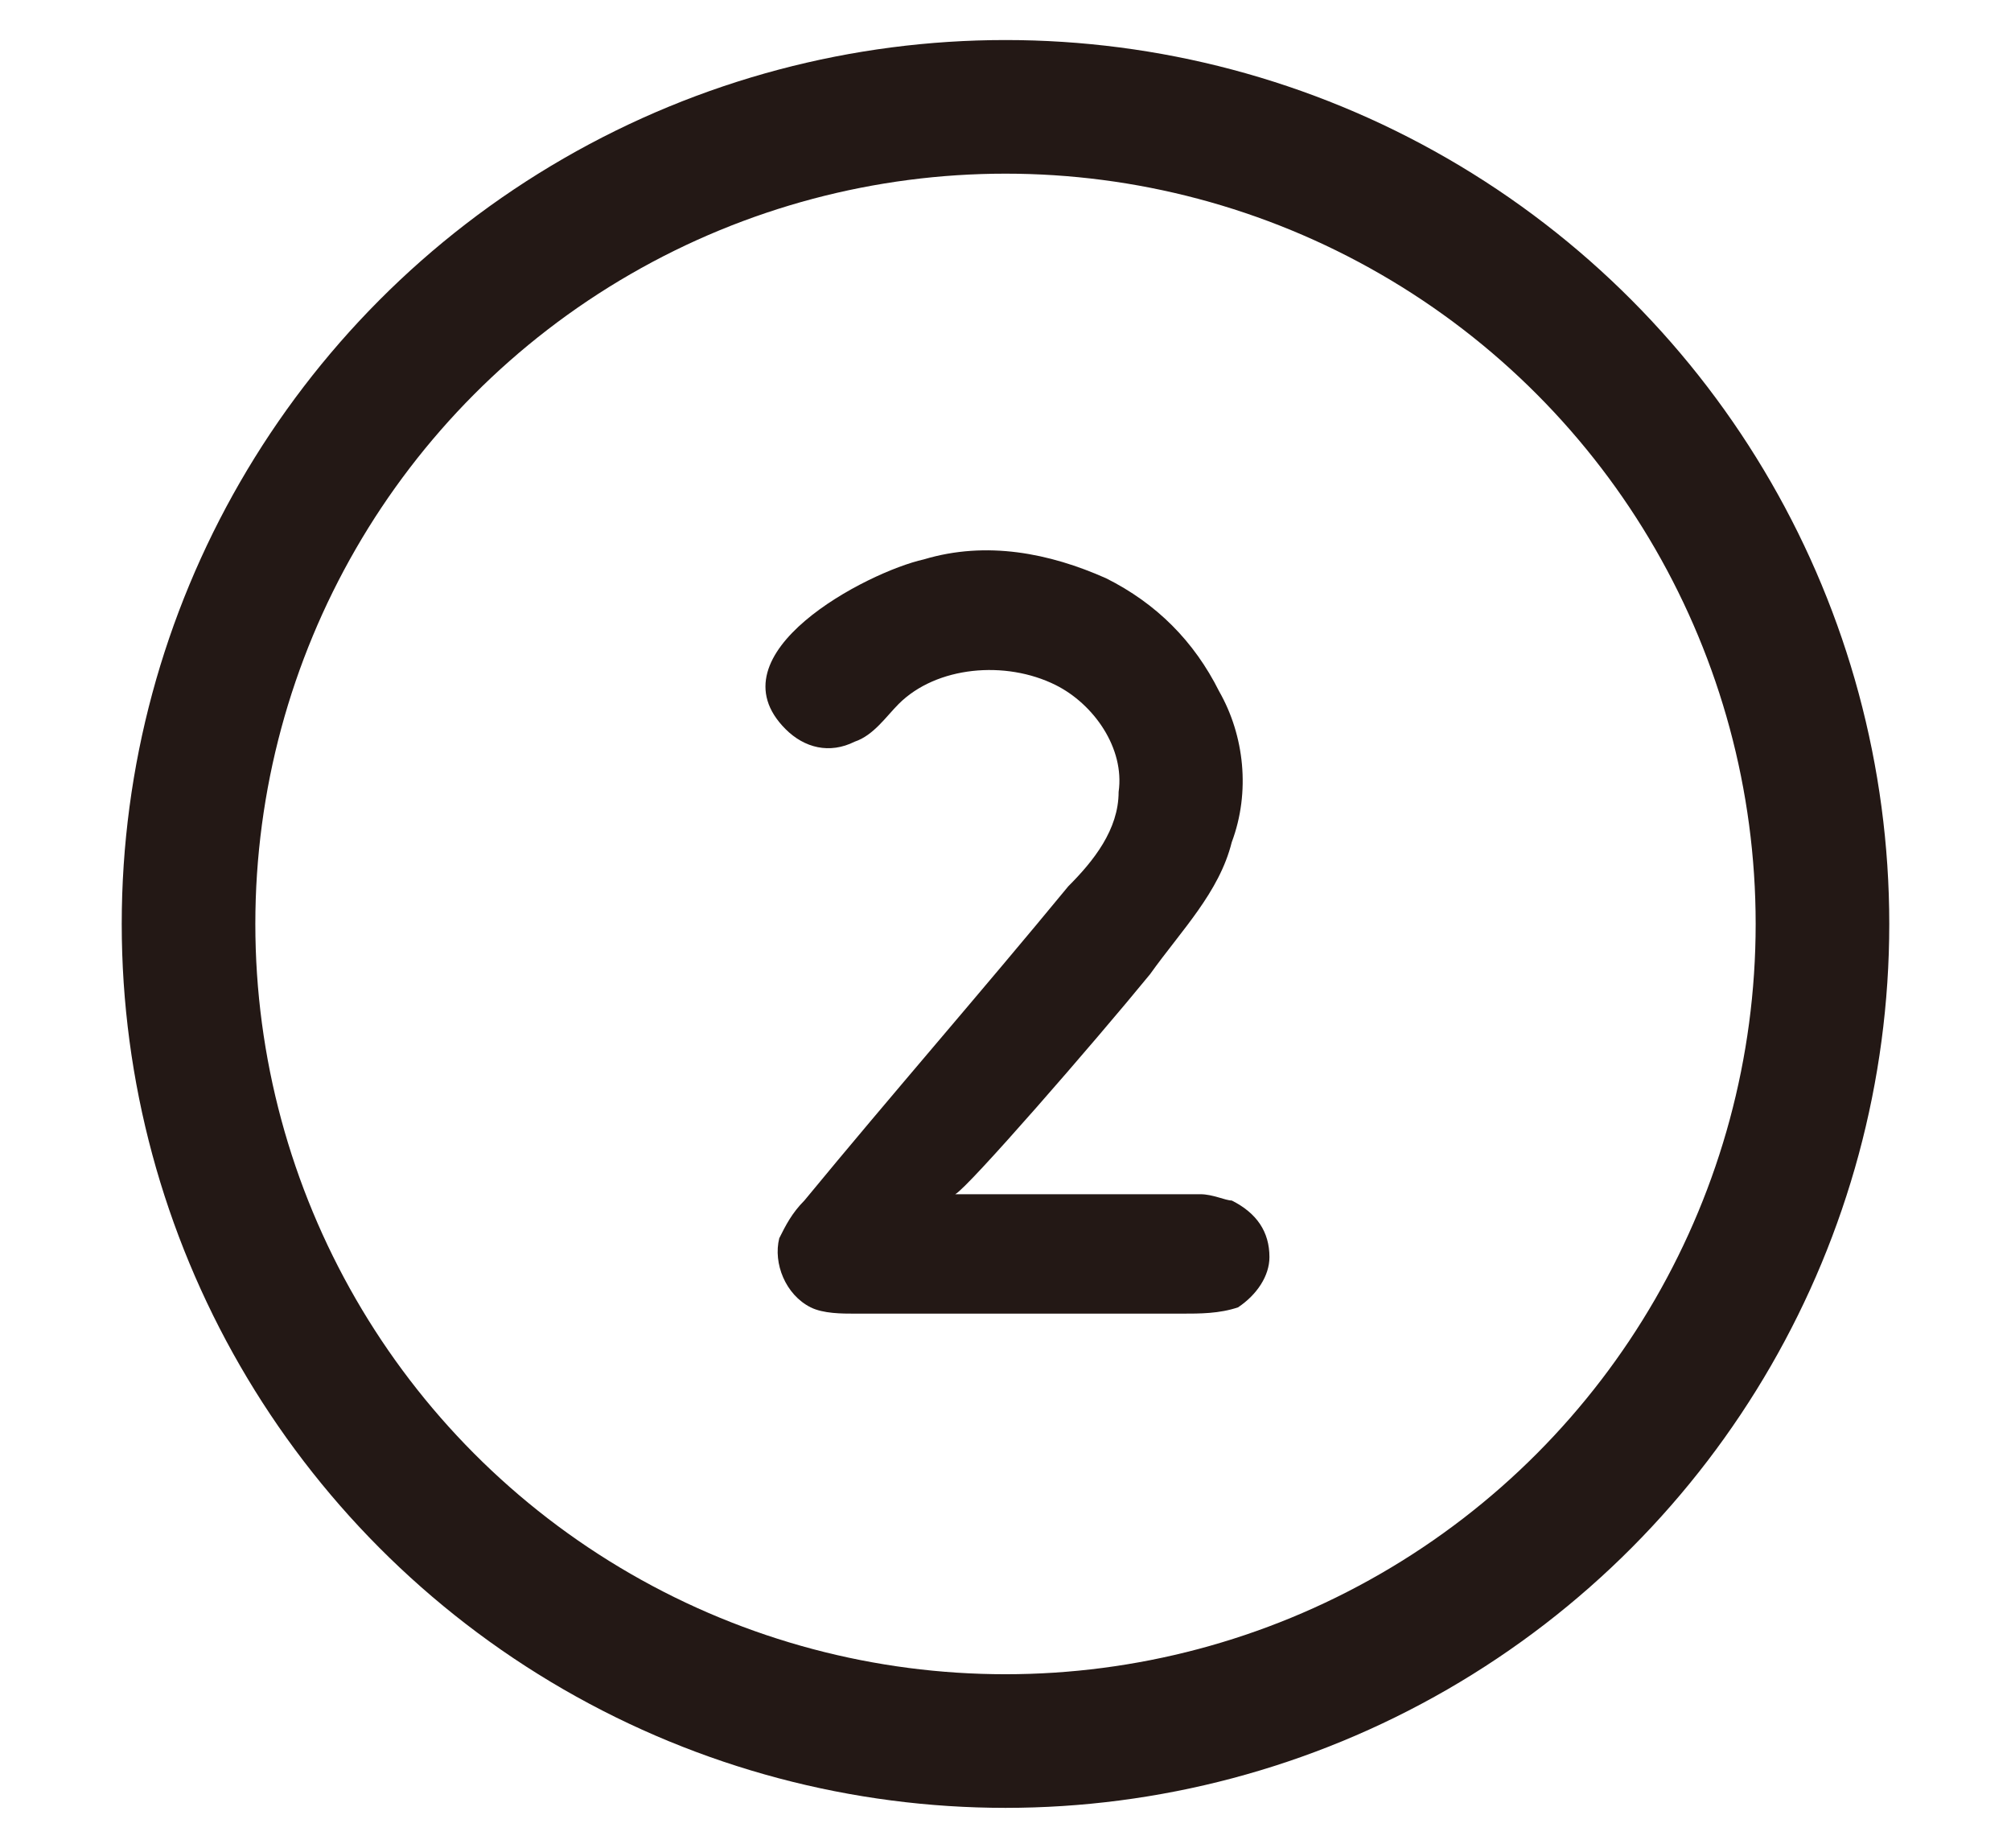
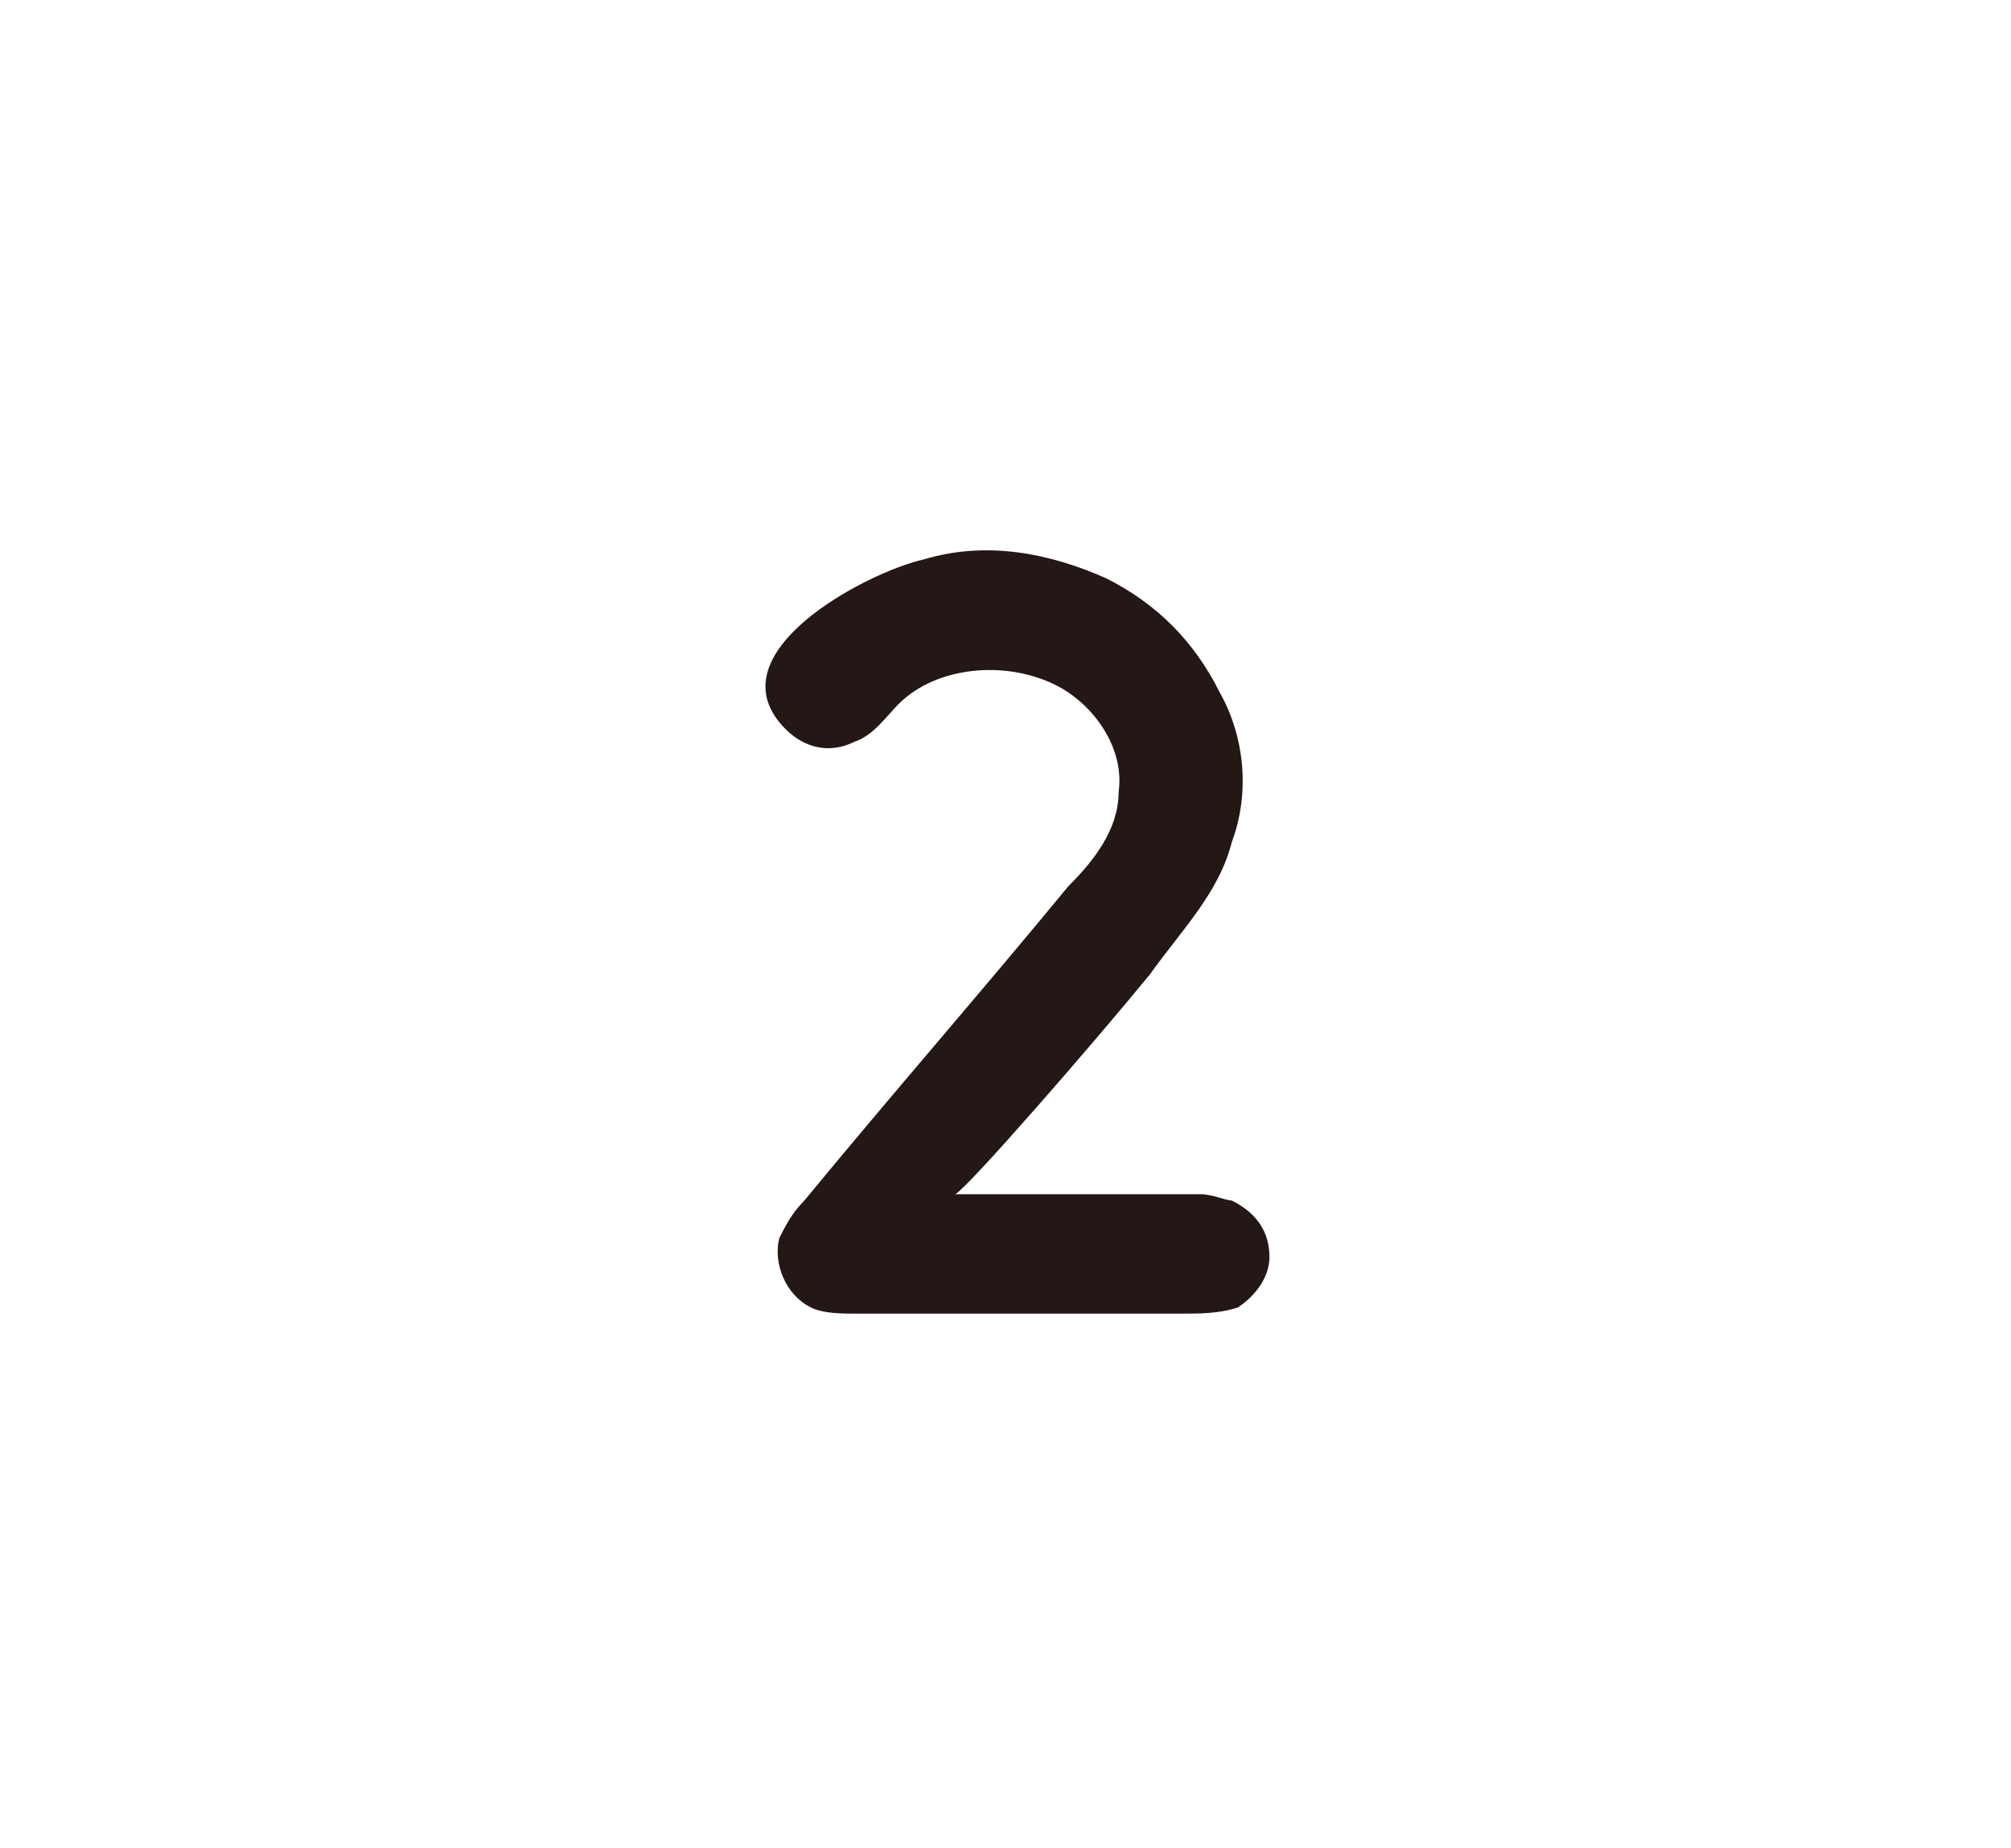
<svg xmlns="http://www.w3.org/2000/svg" version="1.1" id="レイヤー_1" x="0px" y="0px" viewBox="0 0 32 29.4" style="enable-background:new 0 0 32 29.4;" xml:space="preserve">
  <style type="text/css">
	.st0{fill:none;stroke:#231815;stroke-width:2.126;}
	.st1{fill:#231815;}
</style>
  <g>
-     <circle class="st0" cx="16" cy="14.7" r="13" />
    <g>
      <path class="st1" d="M20.2,20c0,0.3-0.2,0.6-0.5,0.8c-0.3,0.1-0.6,0.1-0.9,0.1h-5.2c-0.2,0-0.5,0-0.7-0.1    c-0.4-0.2-0.6-0.7-0.5-1.1c0.1-0.2,0.2-0.4,0.4-0.6c1.4-1.7,2.8-3.3,4.2-5c0.4-0.4,0.8-0.9,0.8-1.5c0.1-0.7-0.4-1.4-1-1.7    c-0.8-0.4-1.9-0.3-2.5,0.3c-0.2,0.2-0.4,0.5-0.7,0.6c-0.4,0.2-0.8,0.1-1.1-0.2c-1.2-1.2,1.3-2.5,2.2-2.7c1-0.3,2-0.1,2.9,0.3    c0.8,0.4,1.4,1,1.8,1.8c0.4,0.7,0.5,1.6,0.2,2.4c-0.2,0.8-0.8,1.4-1.3,2.1c-0.9,1.1-2.9,3.4-3.1,3.5h3.5c0.1,0,0.3,0,0.4,0    c0.2,0,0.4,0.1,0.5,0.1C20,19.3,20.2,19.6,20.2,20z" />
    </g>
  </g>
</svg>